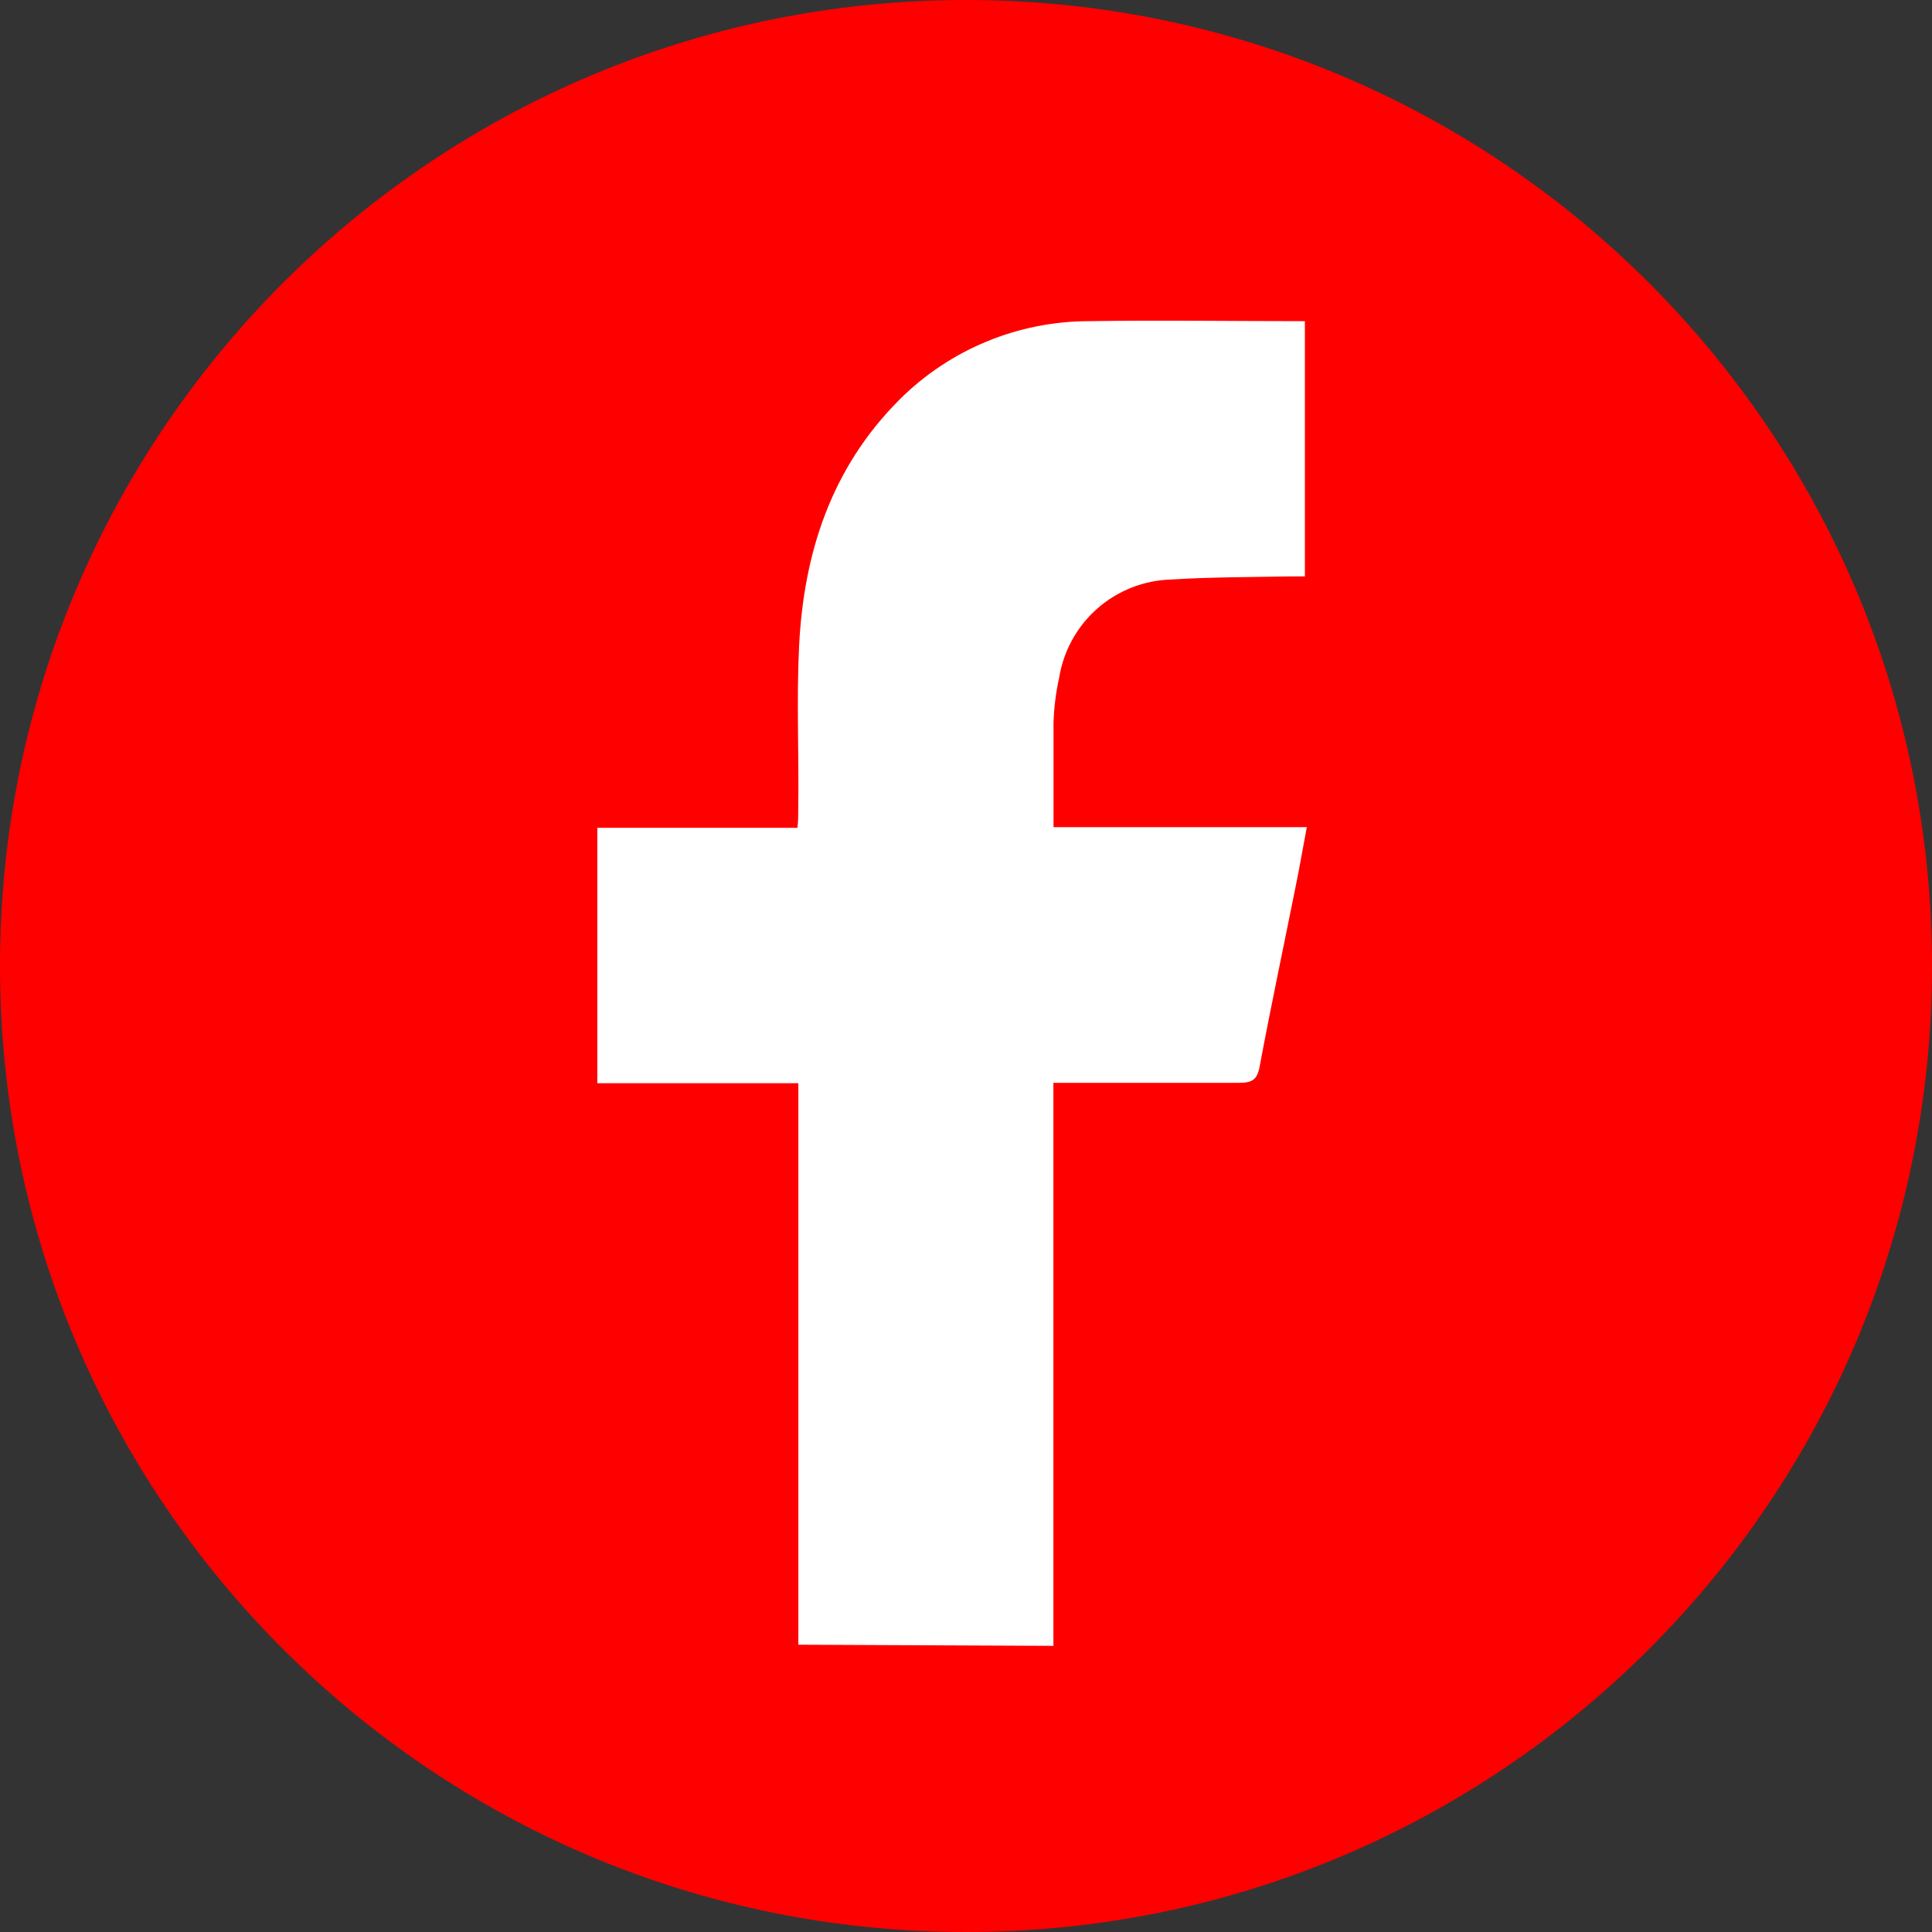
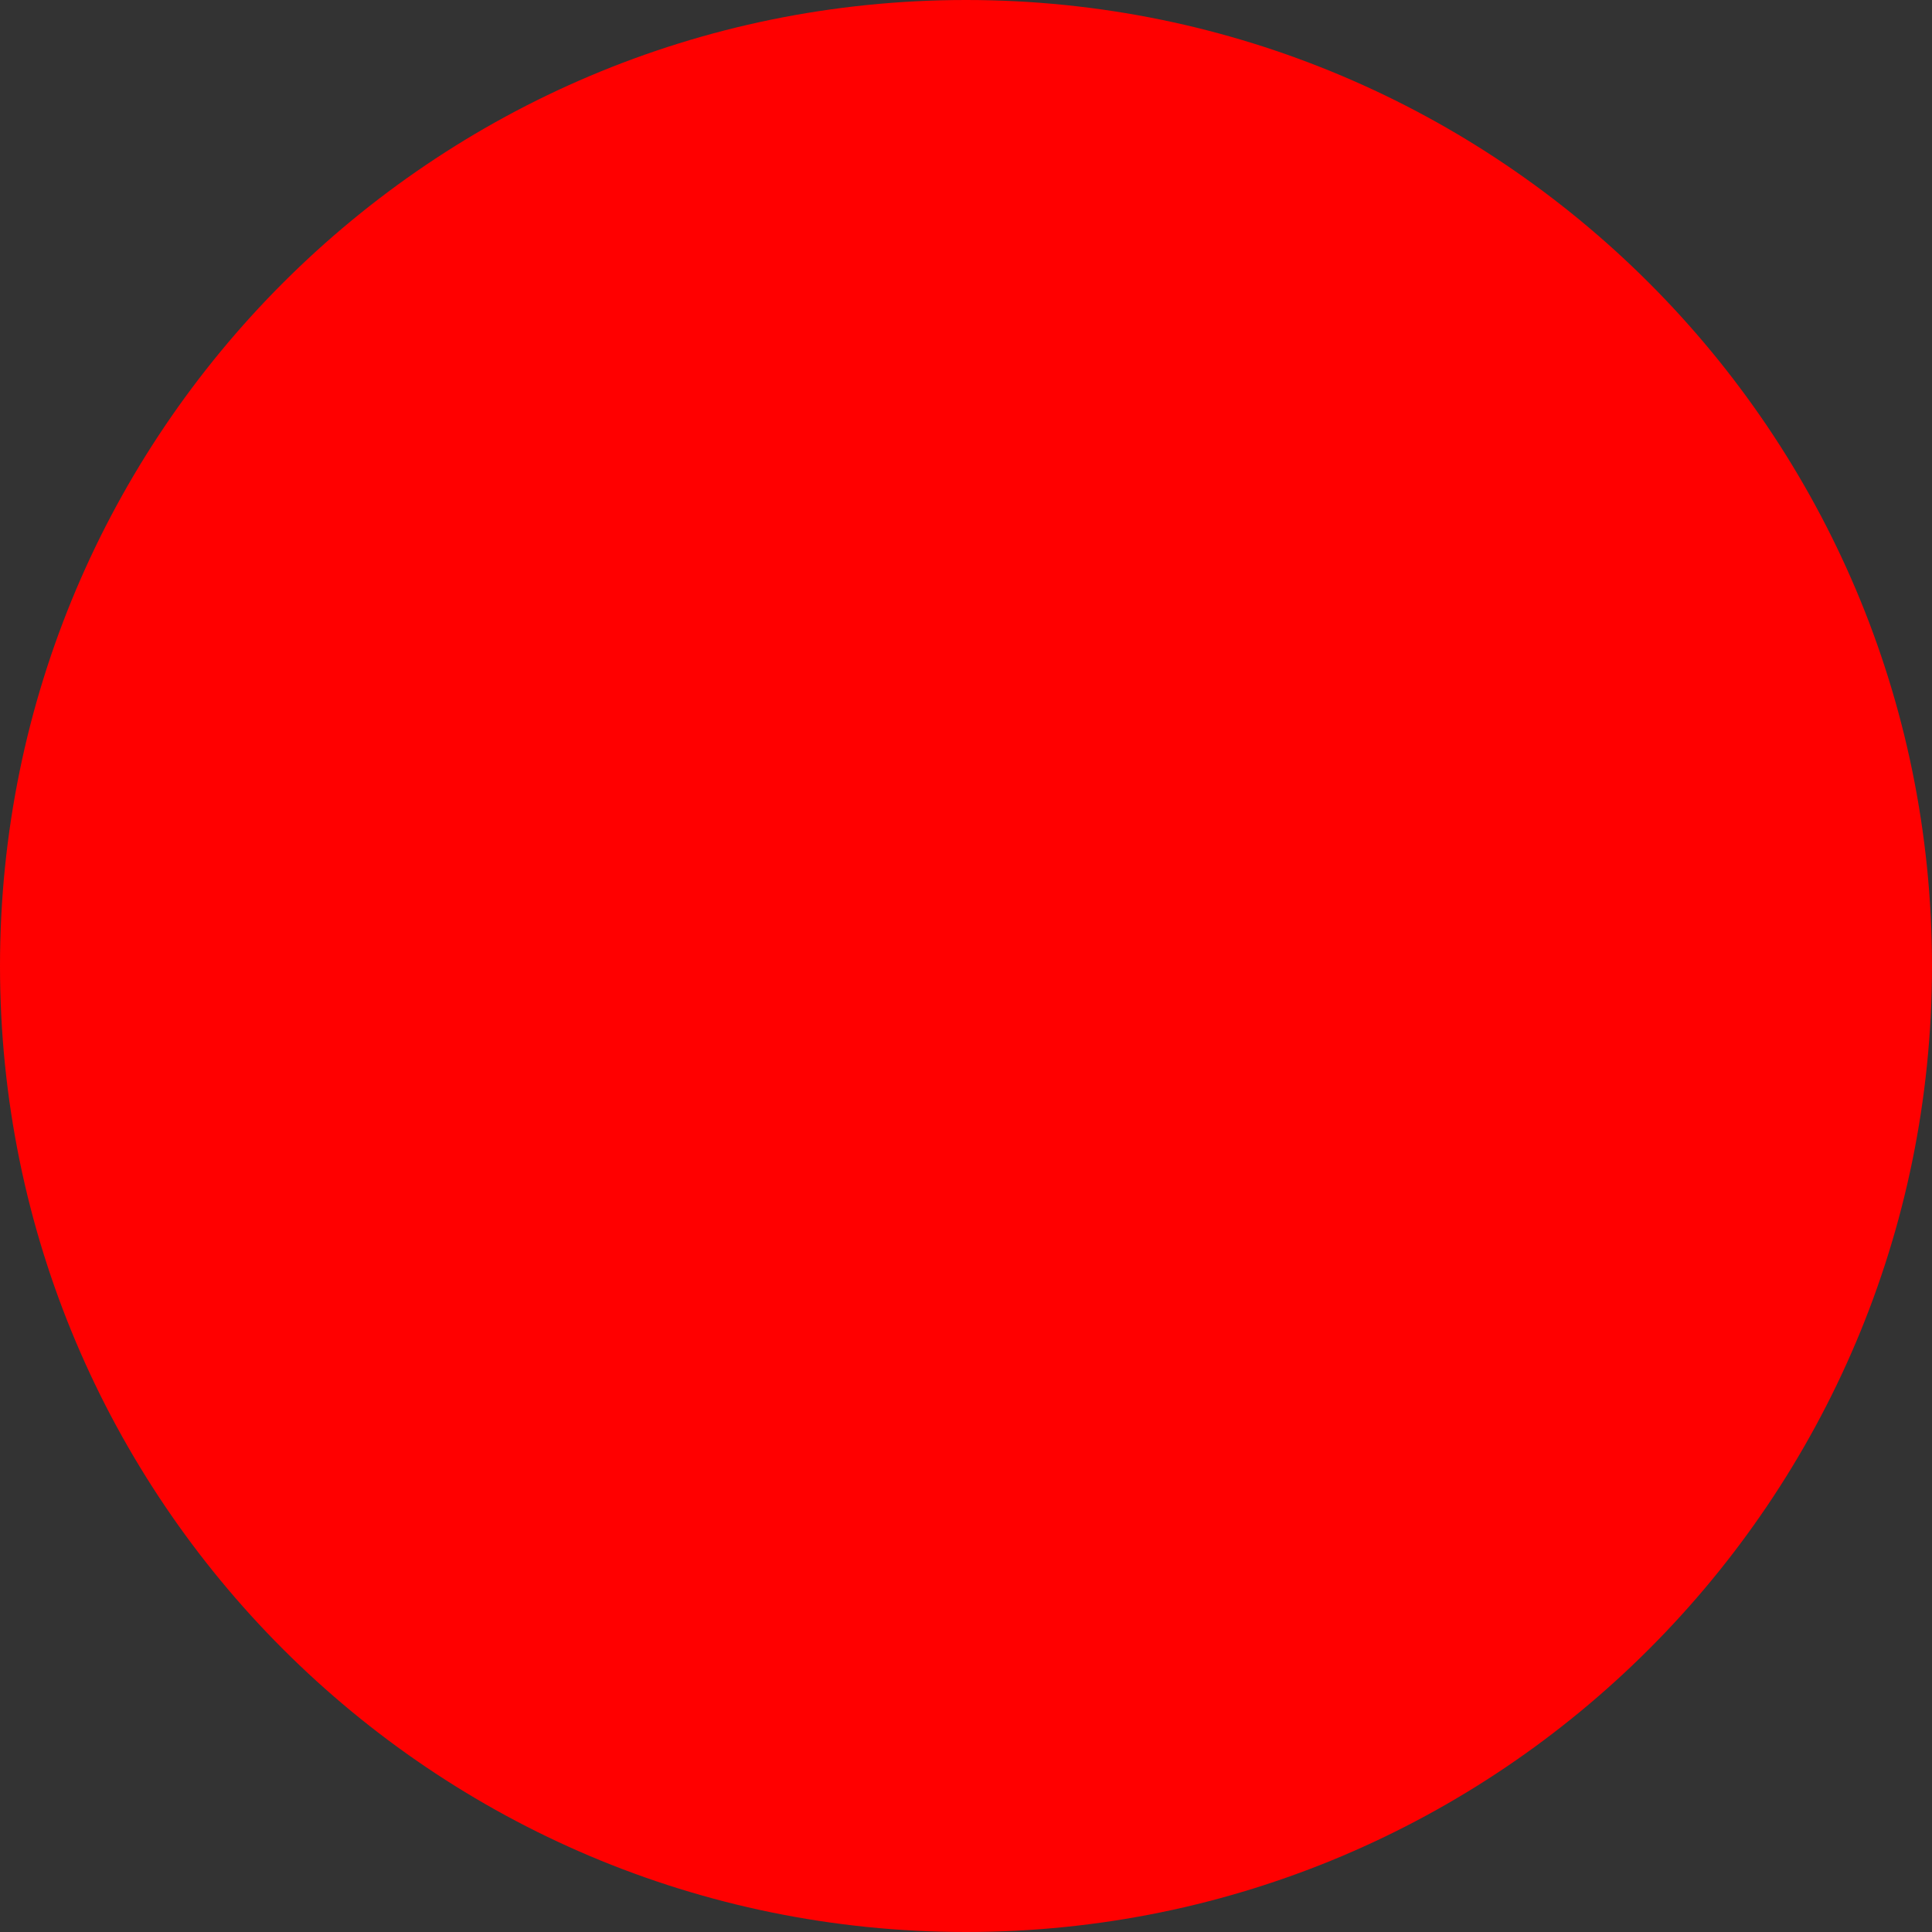
<svg xmlns="http://www.w3.org/2000/svg" width="64" height="64" viewBox="0 0 64 64" fill="none">
  <rect x="0" y="0" width="64" height="64" fill="#333333" stroke="none" />
  <g clip-path="url(#clip0_11_156)">
    <path d="M32 64C49.673 64 64 49.673 64 32C64 14.327 49.673 0 32 0C14.327 0 0 14.327 0 32C0 49.673 14.327 64 32 64Z" fill="#FF0000" />
-     <path d="M34.895 54.521V54.287C34.895 48.367 34.895 42.445 34.895 36.522V35.87H35.535C37.372 35.87 39.206 35.87 41.039 35.87C41.461 35.87 41.645 35.784 41.728 35.328C42.105 33.307 42.534 31.296 42.937 29.282C43.061 28.676 43.162 28.07 43.29 27.4H34.899C34.899 26.21 34.899 25.081 34.899 23.951C34.914 23.445 34.977 22.94 35.087 22.445C35.231 21.556 35.681 20.744 36.359 20.151C37.038 19.558 37.902 19.22 38.803 19.197C40.09 19.114 41.385 19.121 42.677 19.095C42.861 19.095 43.053 19.095 43.226 19.095V10.639C40.806 10.639 38.43 10.602 36.073 10.639C33.72 10.642 31.464 11.575 29.798 13.237C27.539 15.496 26.62 18.319 26.47 21.421C26.383 23.217 26.47 25.02 26.443 26.82C26.443 27.005 26.443 27.197 26.417 27.422H19.787V35.882H26.447V36.556C26.447 42.459 26.447 48.357 26.447 54.25V54.483L34.895 54.521Z" fill="white" />
  </g>
  <defs>
    <clipPath id="clip0_11_156">
      <rect width="64" height="64" fill="white" />
    </clipPath>
  </defs>
</svg>